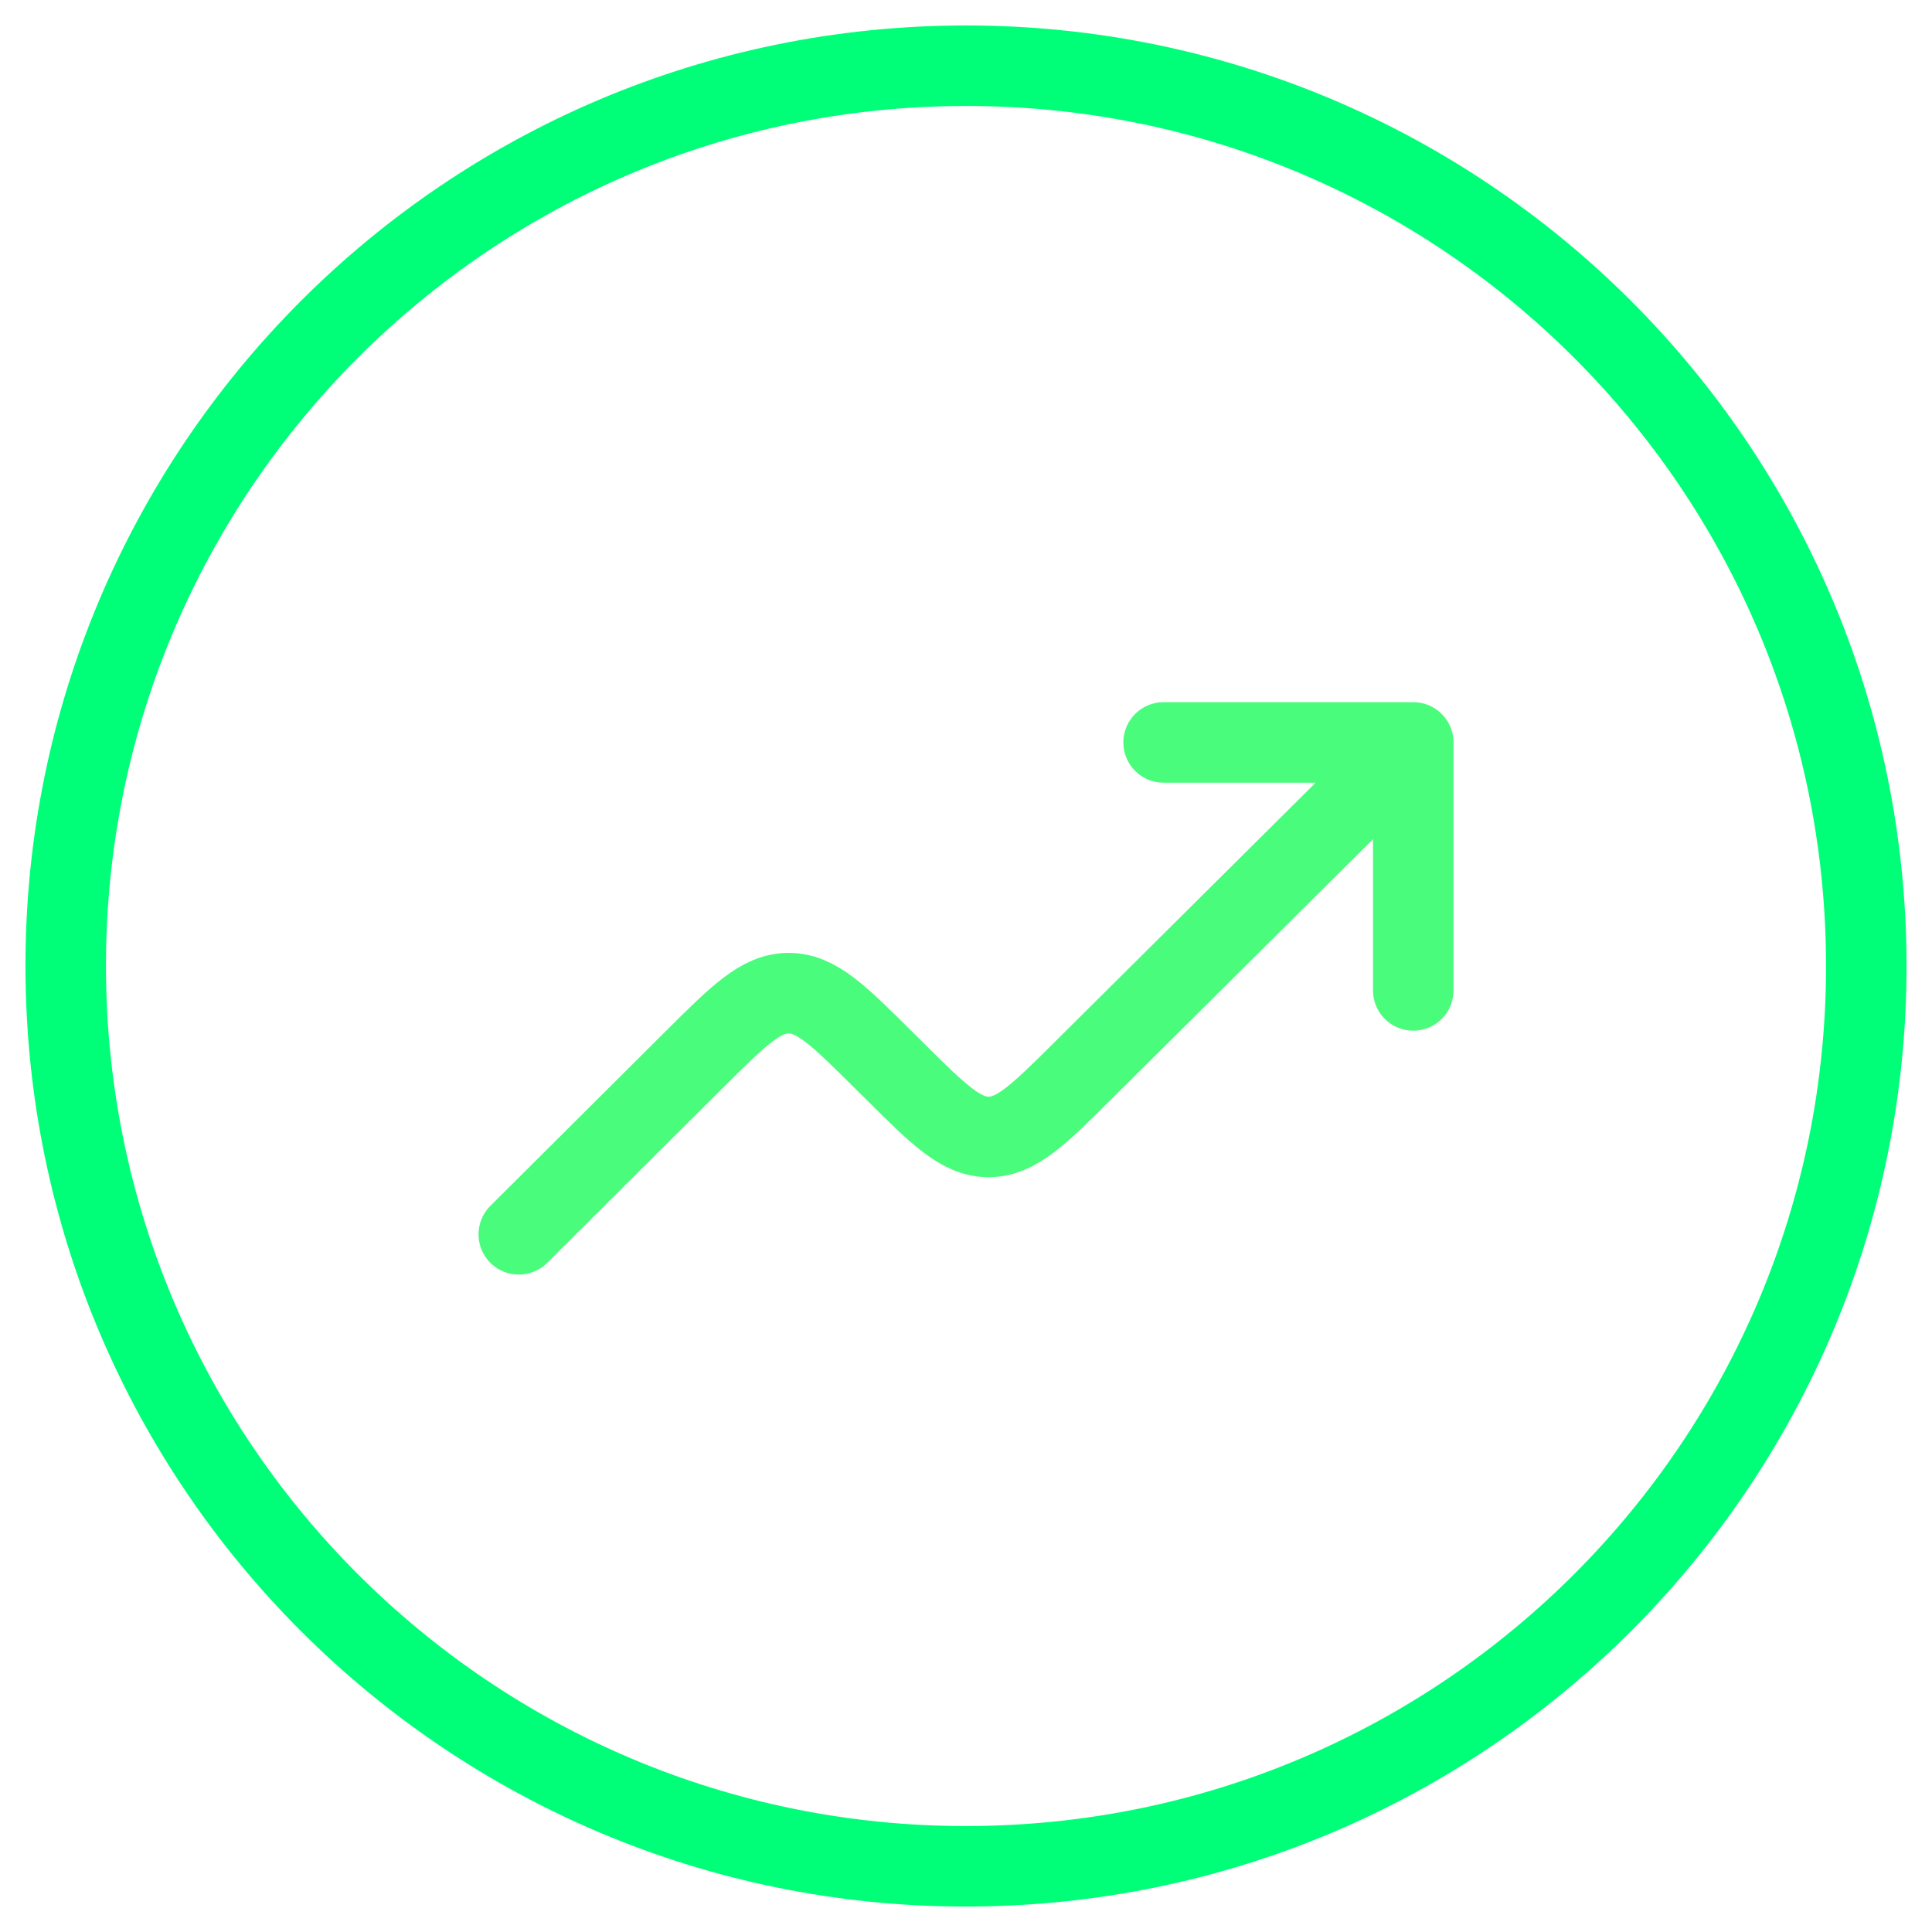
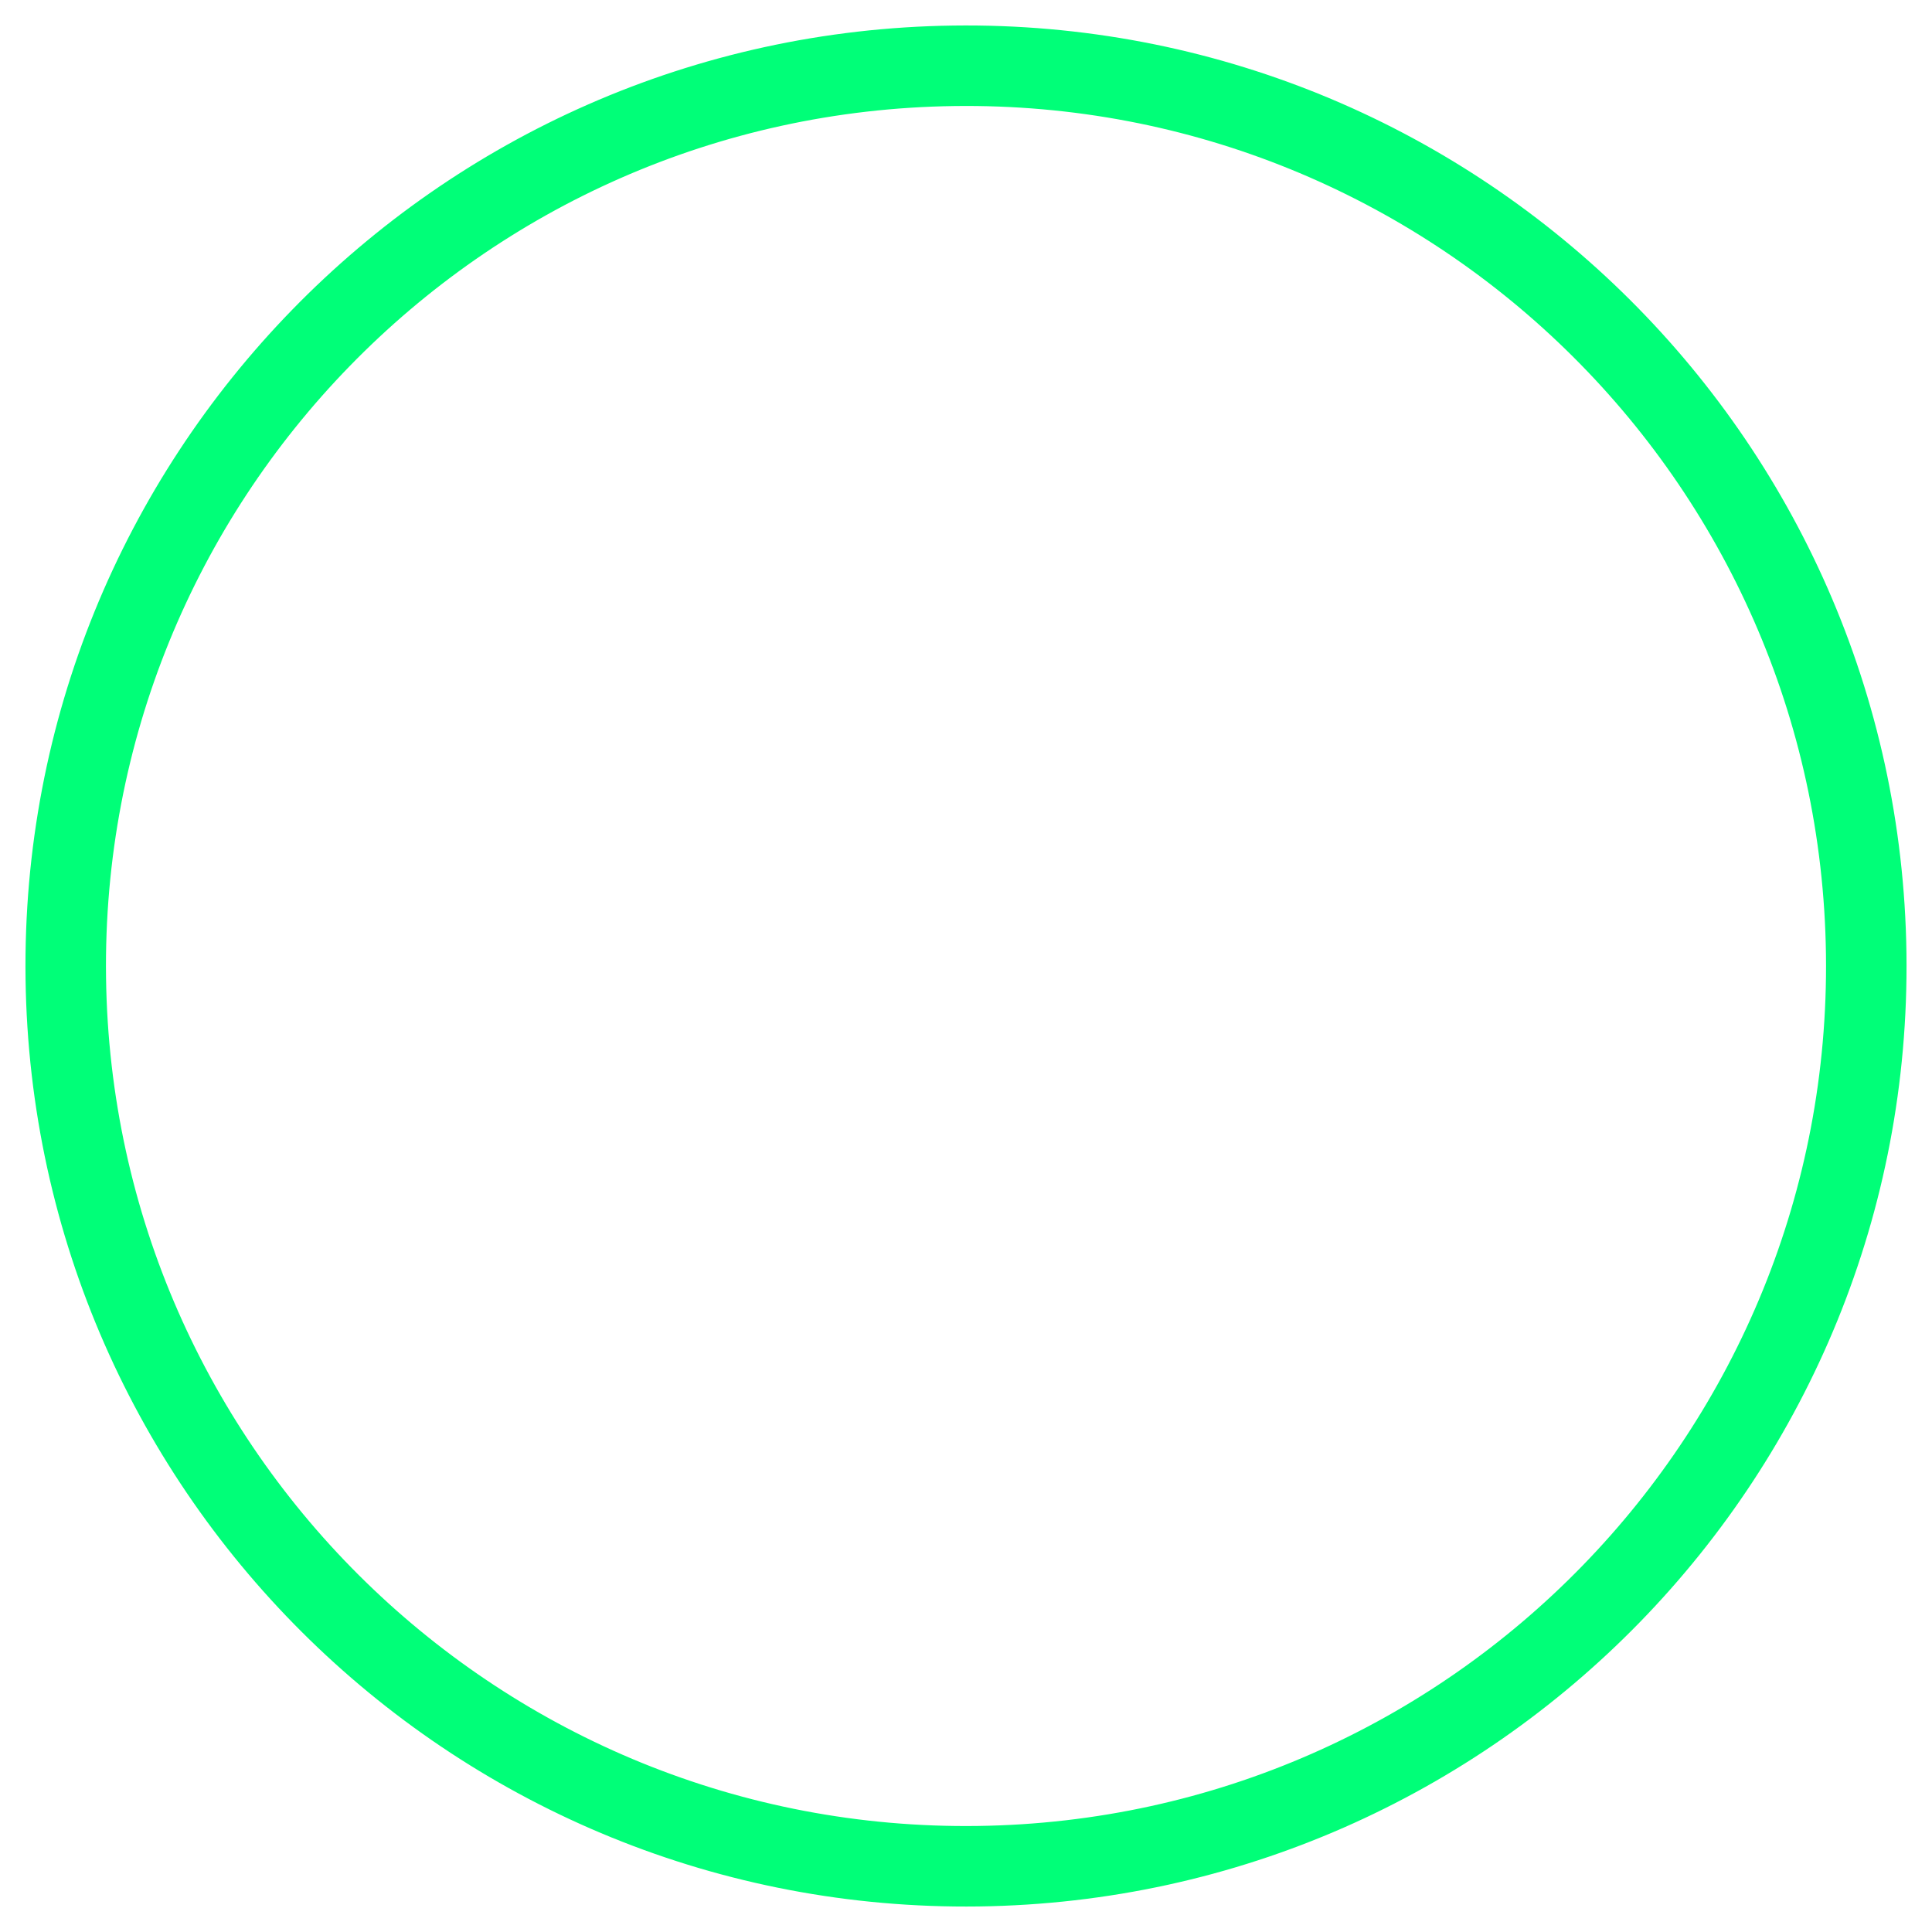
<svg xmlns="http://www.w3.org/2000/svg" width="36" height="36" viewBox="0 0 36 36" fill="none">
  <path fill-rule="evenodd" clip-rule="evenodd" d="M18.226 34.774C8.961 34.899 1.351 27.491 1.226 18.226C1.101 8.961 8.509 1.351 17.774 1.226C27.039 1.101 34.649 8.509 34.774 17.774C34.899 27.039 27.491 34.649 18.226 34.774Z" stroke="#00FF78" stroke-width="1.5" stroke-linecap="round" stroke-linejoin="round" />
-   <path d="M26.334 13.834L20.184 19.946C19.353 20.772 18.937 21.185 18.421 21.185C17.906 21.185 17.49 20.772 16.659 19.945L16.459 19.747C15.627 18.92 15.211 18.506 14.695 18.506C14.18 18.506 13.764 18.92 12.932 19.748L9.667 23M26.334 13.834V18.455M26.334 13.834H21.682" stroke="#49FC7C" stroke-width="1.5" stroke-linecap="round" stroke-linejoin="round" />
</svg>